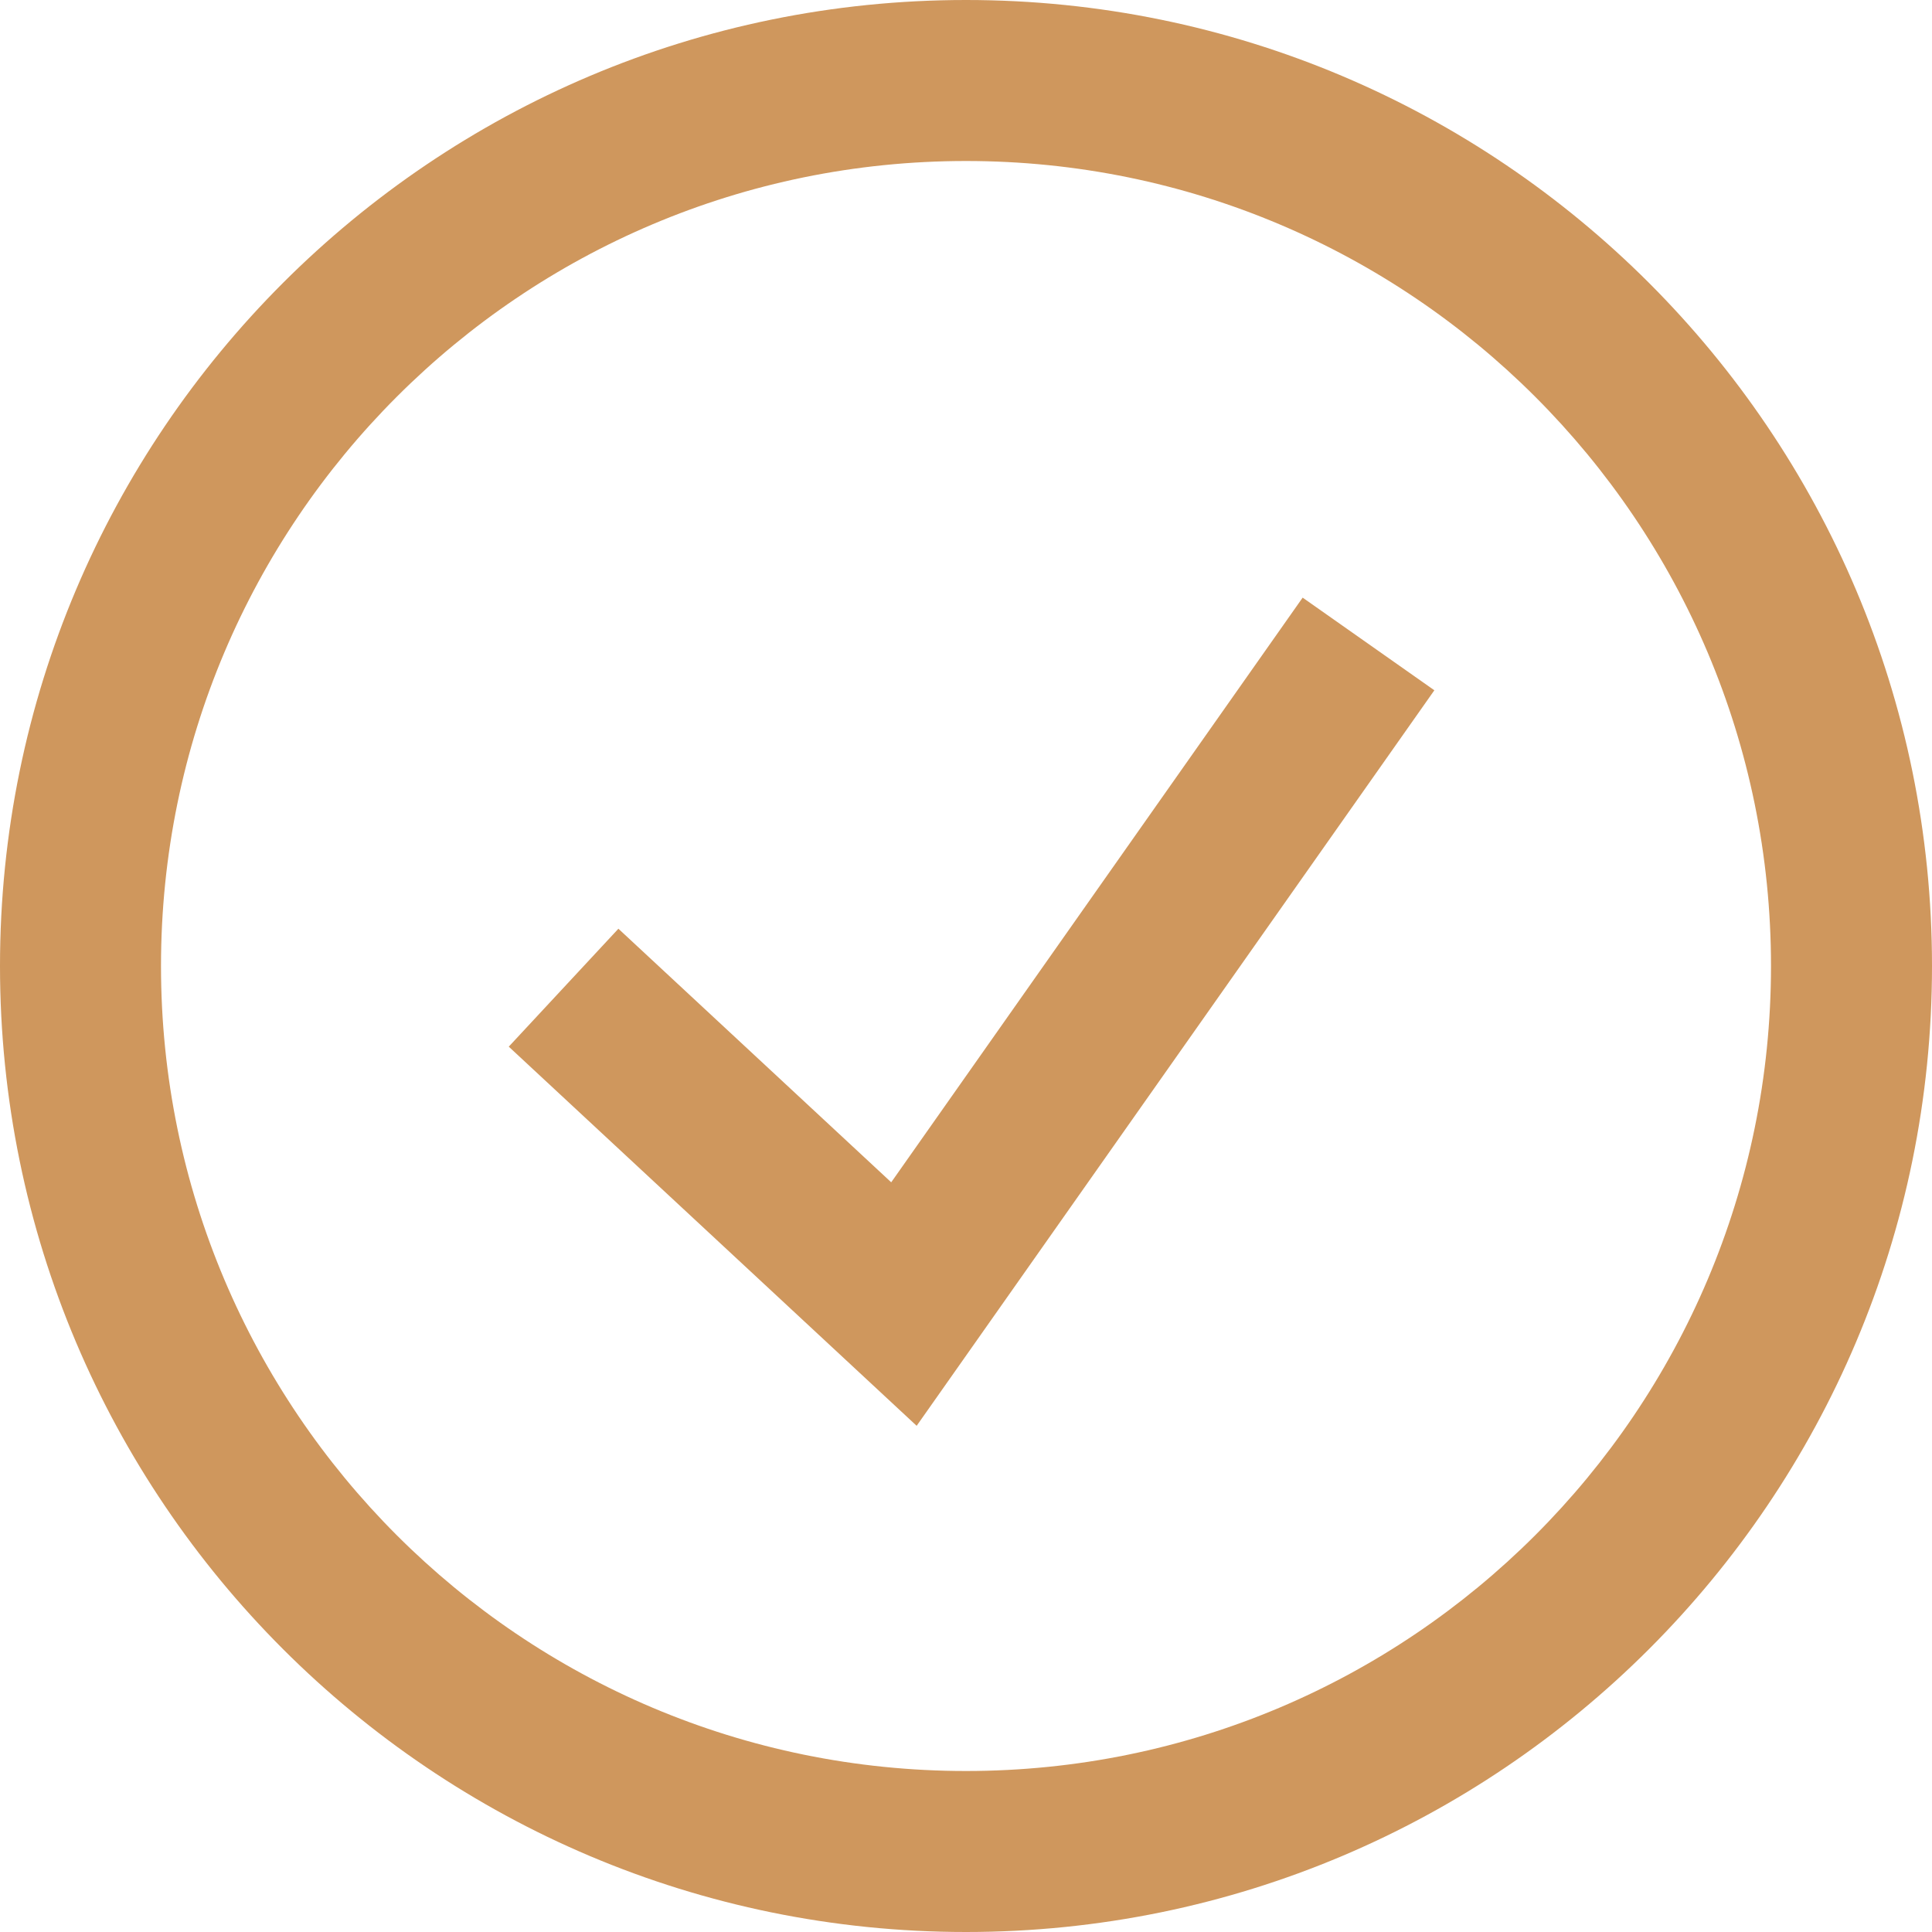
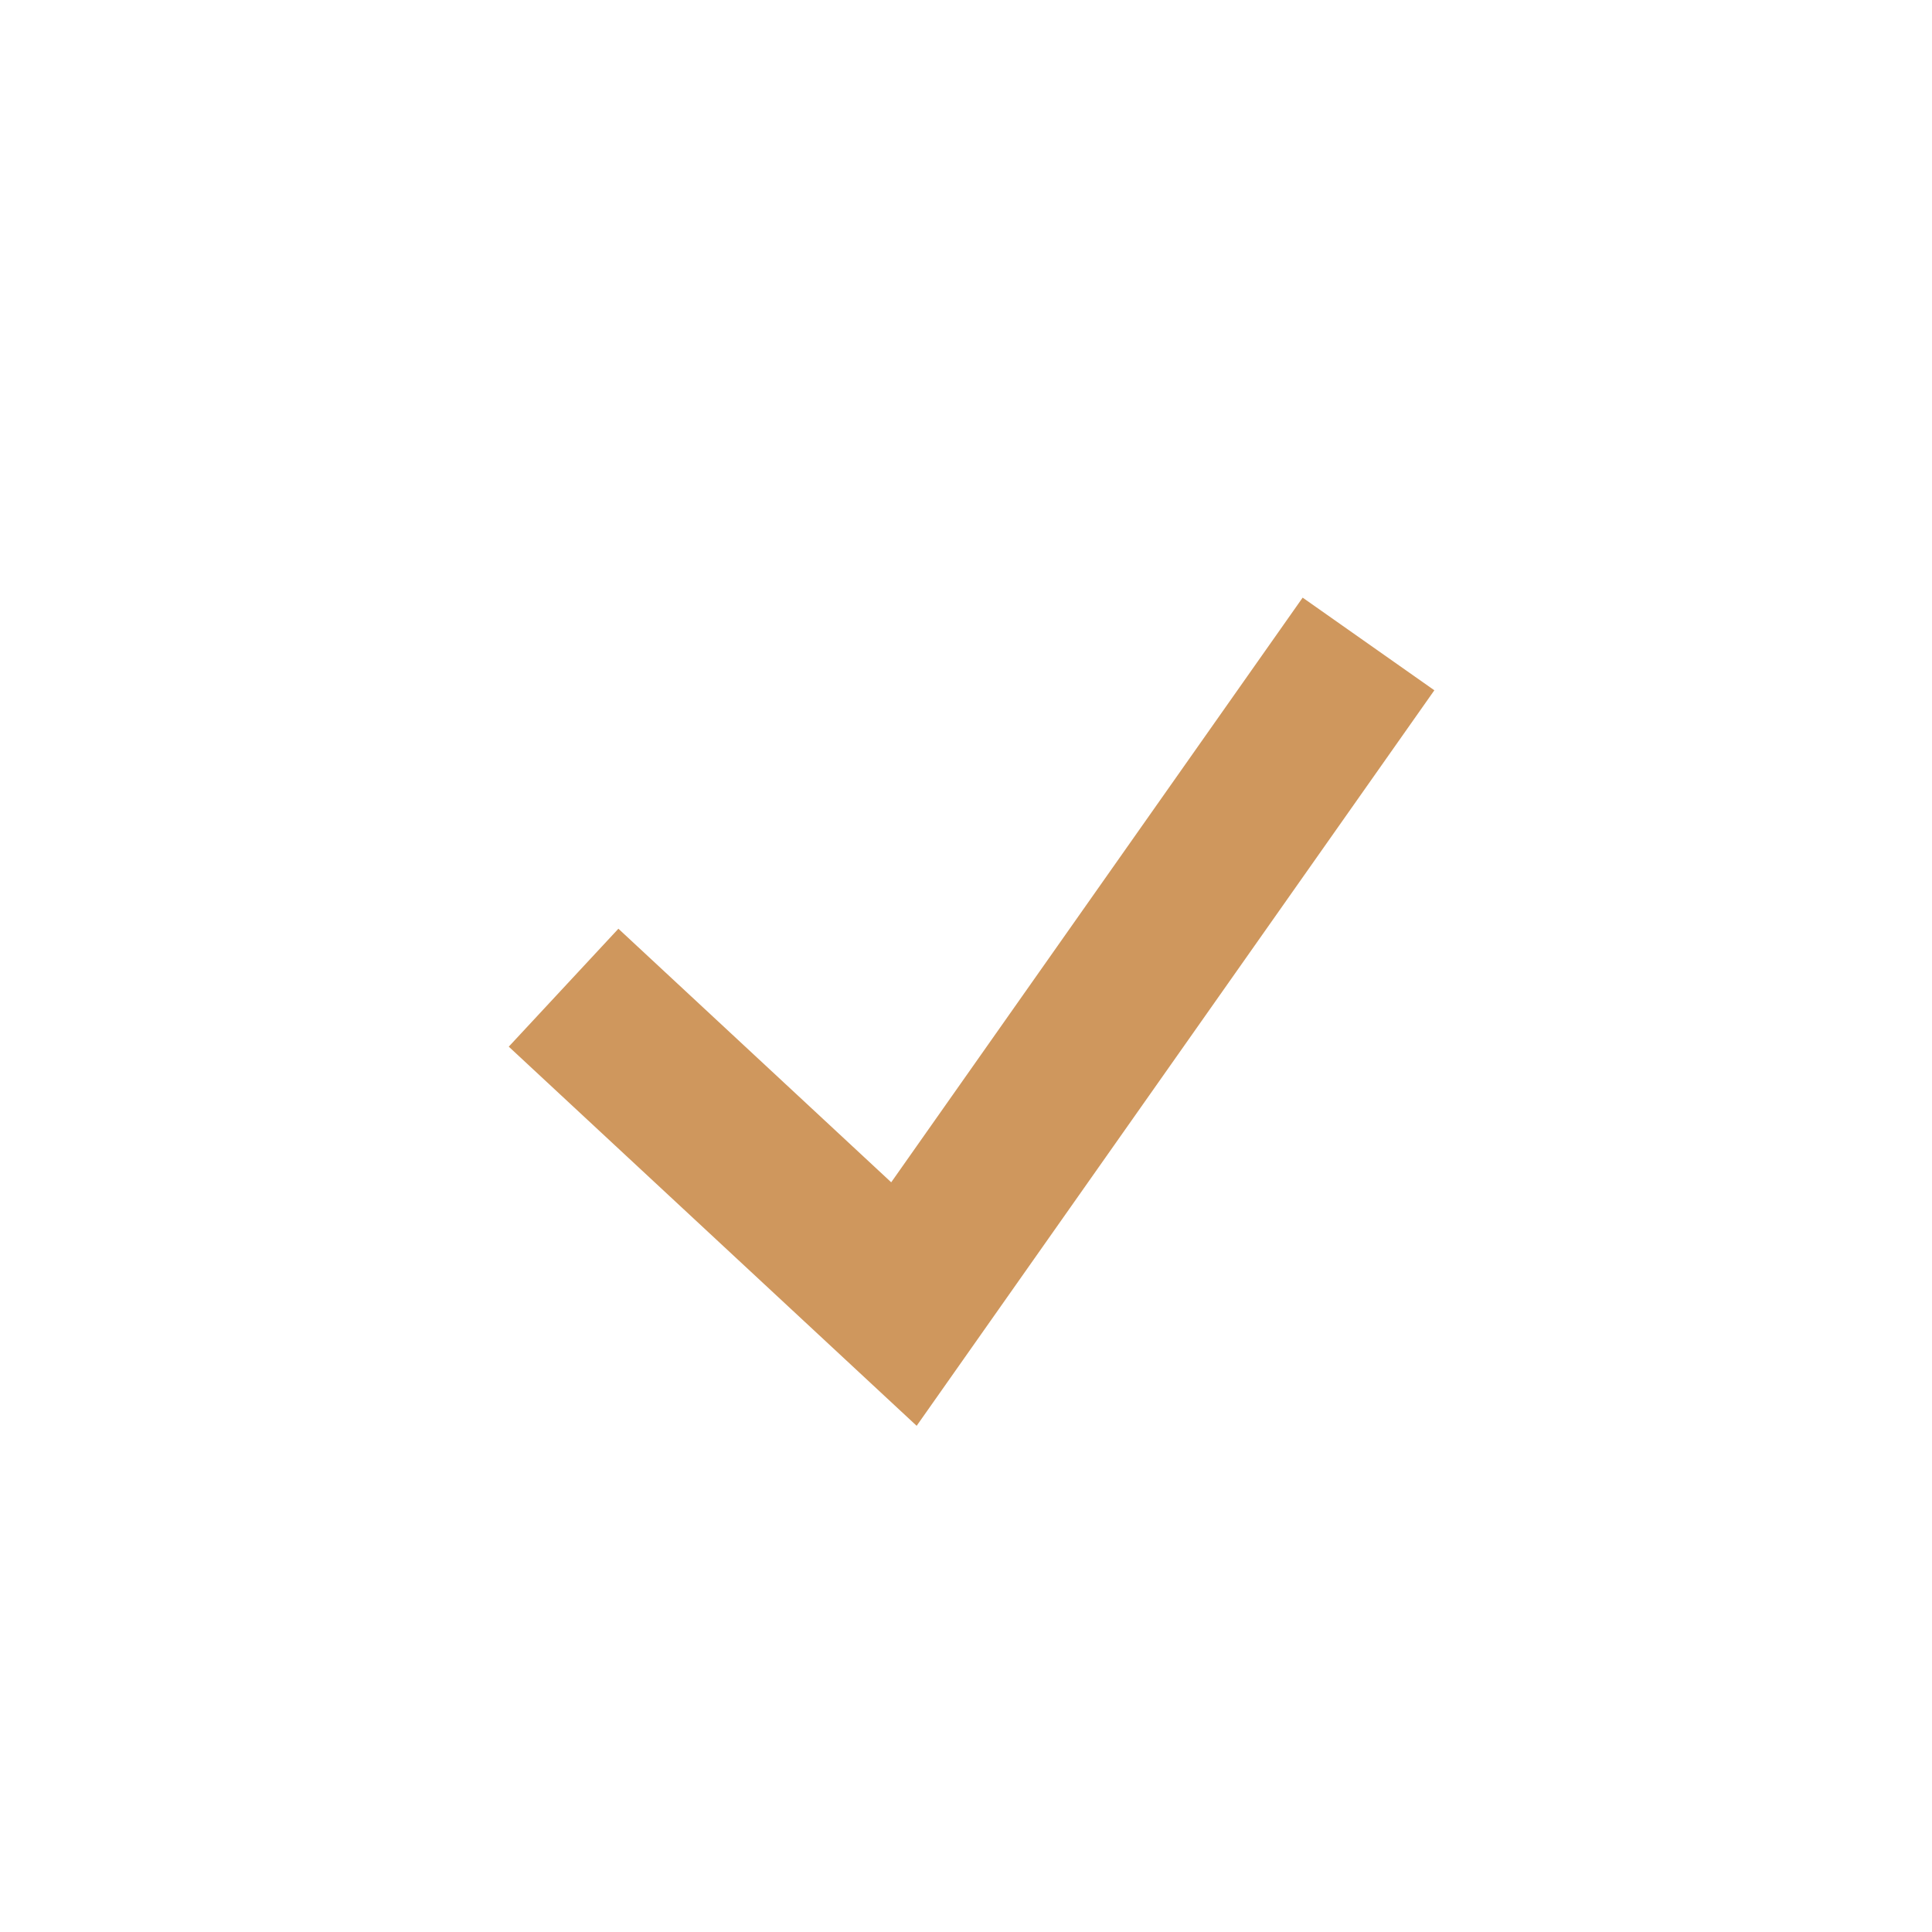
<svg xmlns="http://www.w3.org/2000/svg" width="24" height="24" viewBox="0 0 24 24">
  <title>list-icn-check</title>
  <desc>Created with Sketch.</desc>
  <g fill-rule="nonzero" fill="#CF975D">
-     <path d="M12 24c-6.627 0-12-5.373-12-12s5.373-12 12-12 12 5.373 12 12-5.373 12-12 12zm0-2c5.523 0 10-4.477 10-10s-4.477-10-10-10-10 4.477-10 10 4.477 10 10 10z" />
-     <path d="M16.182 7.424l1.636 1.151-6.431 9.137-5.067-4.71 1.362-1.465 3.389 3.15z" />
+     <path d="M16.182 7.424l1.636 1.151-6.431 9.137-5.067-4.71 1.362-1.465 3.389 3.15" />
  </g>
</svg>